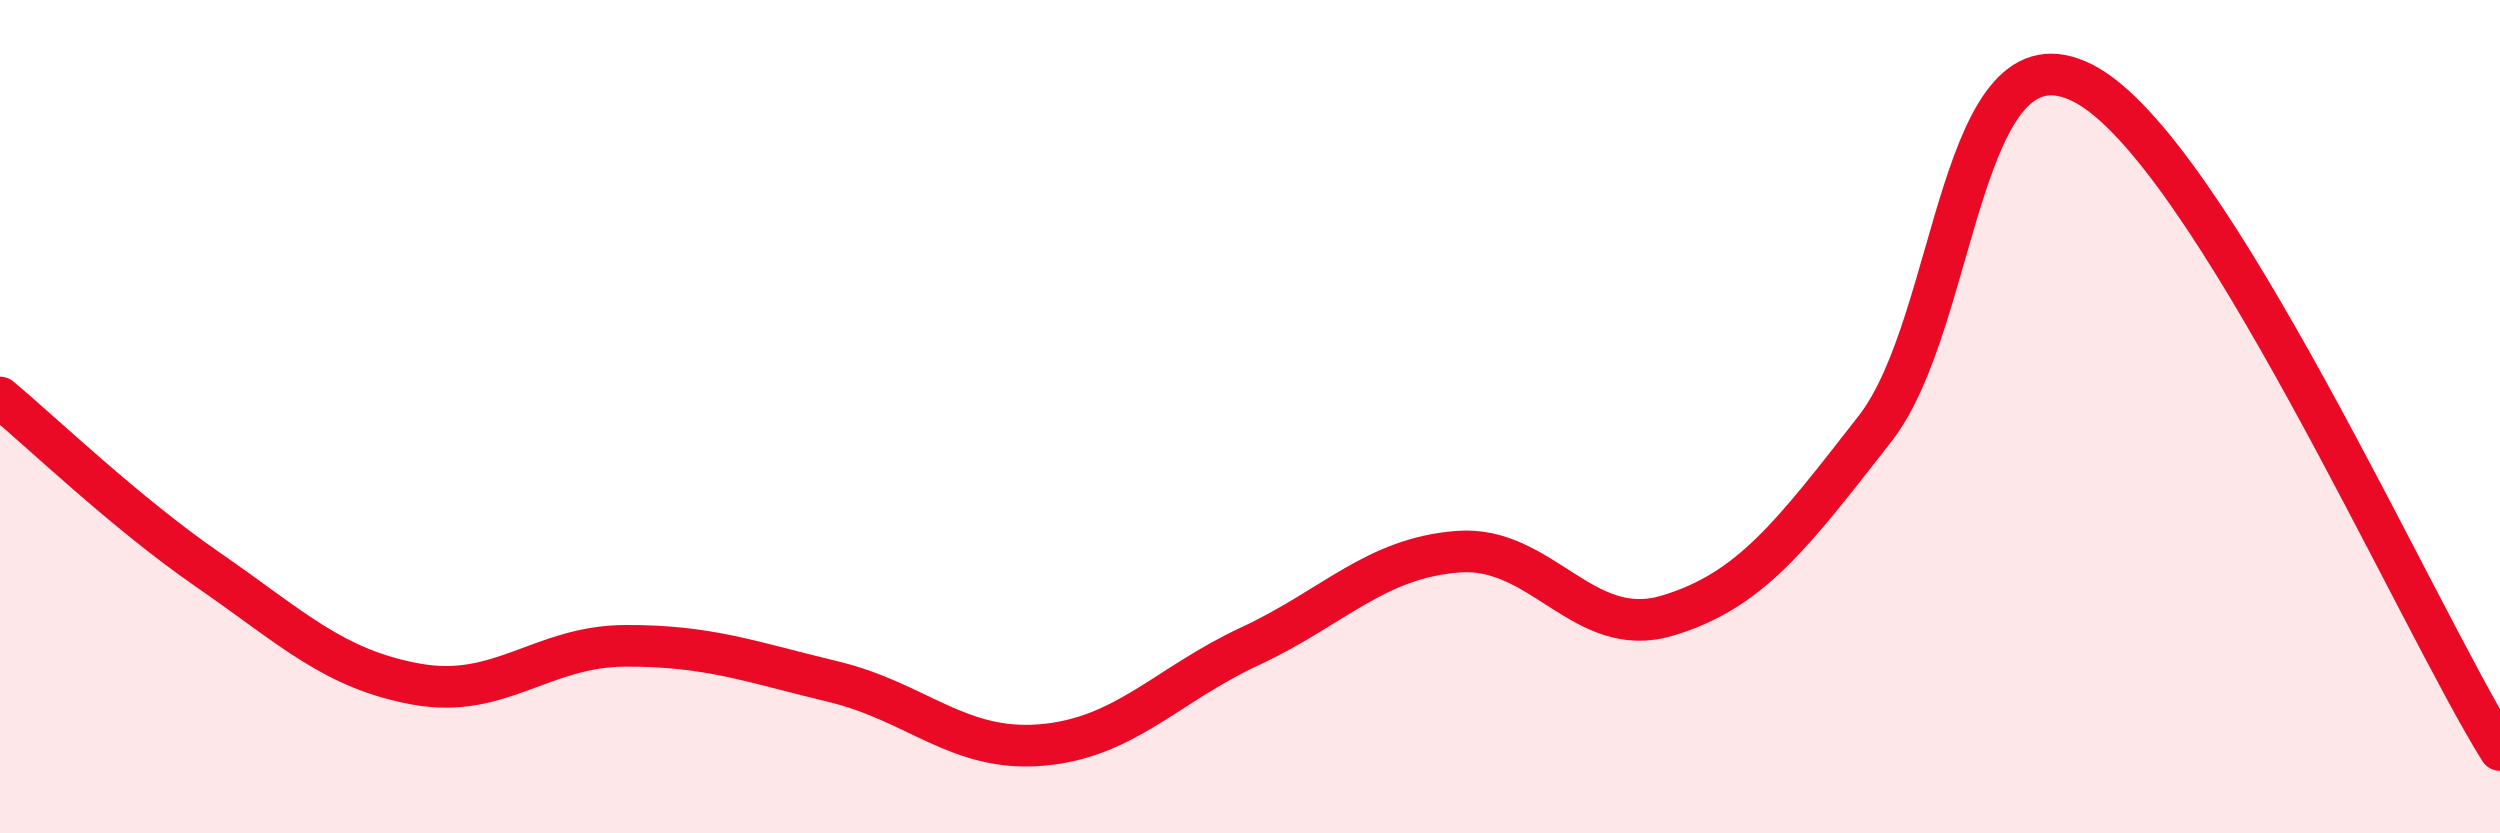
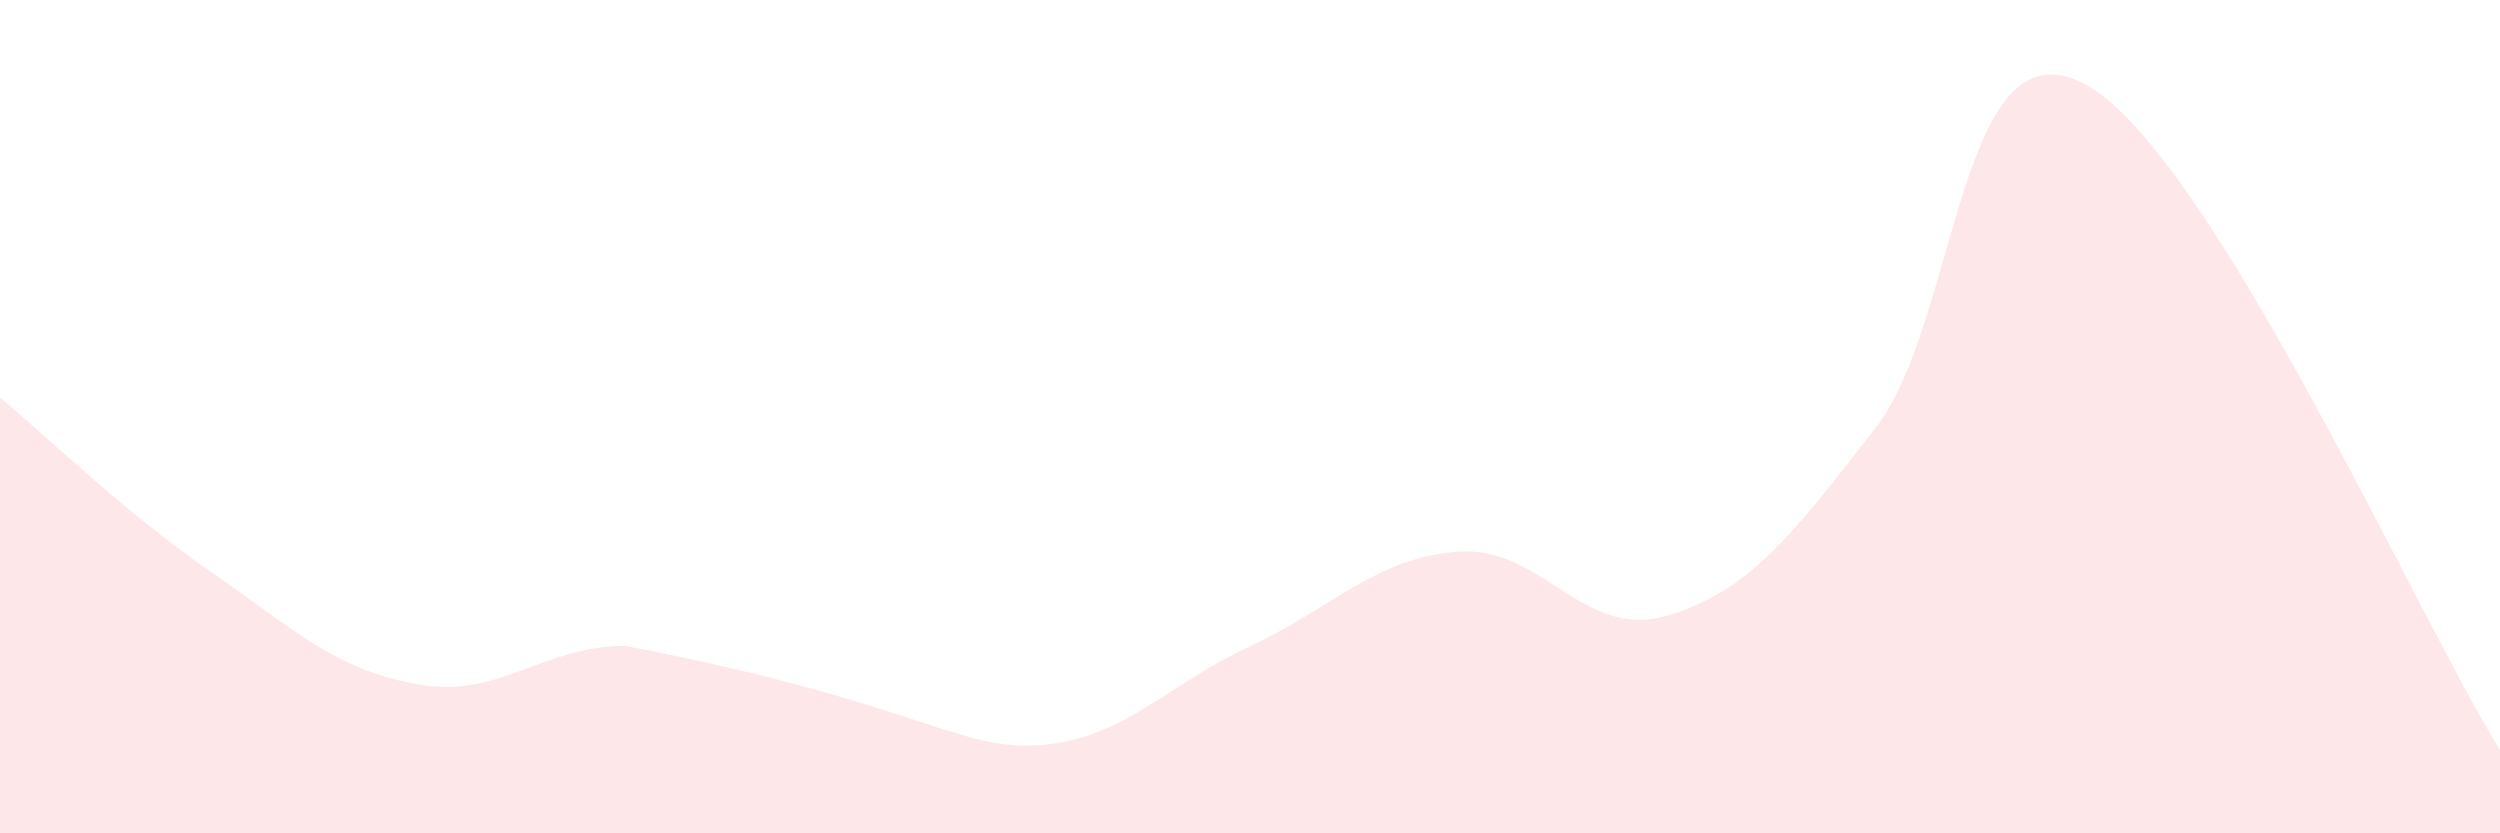
<svg xmlns="http://www.w3.org/2000/svg" width="60" height="20" viewBox="0 0 60 20">
-   <path d="M 0,9.54 C 1,10.37 3,12.3 5,13.68 C 7,15.06 8,16.06 10,16.42 C 12,16.78 13,15.51 15,15.5 C 17,15.49 18,15.88 20,16.36 C 22,16.84 23,18.05 25,17.88 C 27,17.71 28,16.44 30,15.51 C 32,14.58 33,13.39 35,13.24 C 37,13.09 38,15.37 40,14.78 C 42,14.19 43,12.85 45,10.29 C 47,7.73 47,0.46 50,2 C 53,3.54 58,14.8 60,18L60 20L0 20Z" fill="#EB0A25" opacity="0.1" stroke-linecap="round" stroke-linejoin="round" />
-   <path d="M 0,9.54 C 1,10.37 3,12.3 5,13.68 C 7,15.06 8,16.06 10,16.42 C 12,16.78 13,15.51 15,15.5 C 17,15.49 18,15.88 20,16.36 C 22,16.84 23,18.05 25,17.88 C 27,17.71 28,16.44 30,15.51 C 32,14.58 33,13.39 35,13.24 C 37,13.09 38,15.37 40,14.78 C 42,14.19 43,12.85 45,10.29 C 47,7.73 47,0.46 50,2 C 53,3.54 58,14.8 60,18" stroke="#EB0A25" stroke-width="1" fill="none" stroke-linecap="round" stroke-linejoin="round" />
+   <path d="M 0,9.54 C 1,10.37 3,12.3 5,13.68 C 7,15.06 8,16.06 10,16.42 C 12,16.78 13,15.51 15,15.5 C 22,16.84 23,18.05 25,17.88 C 27,17.71 28,16.44 30,15.51 C 32,14.58 33,13.39 35,13.24 C 37,13.09 38,15.37 40,14.78 C 42,14.19 43,12.85 45,10.29 C 47,7.73 47,0.46 50,2 C 53,3.54 58,14.8 60,18L60 20L0 20Z" fill="#EB0A25" opacity="0.1" stroke-linecap="round" stroke-linejoin="round" />
</svg>